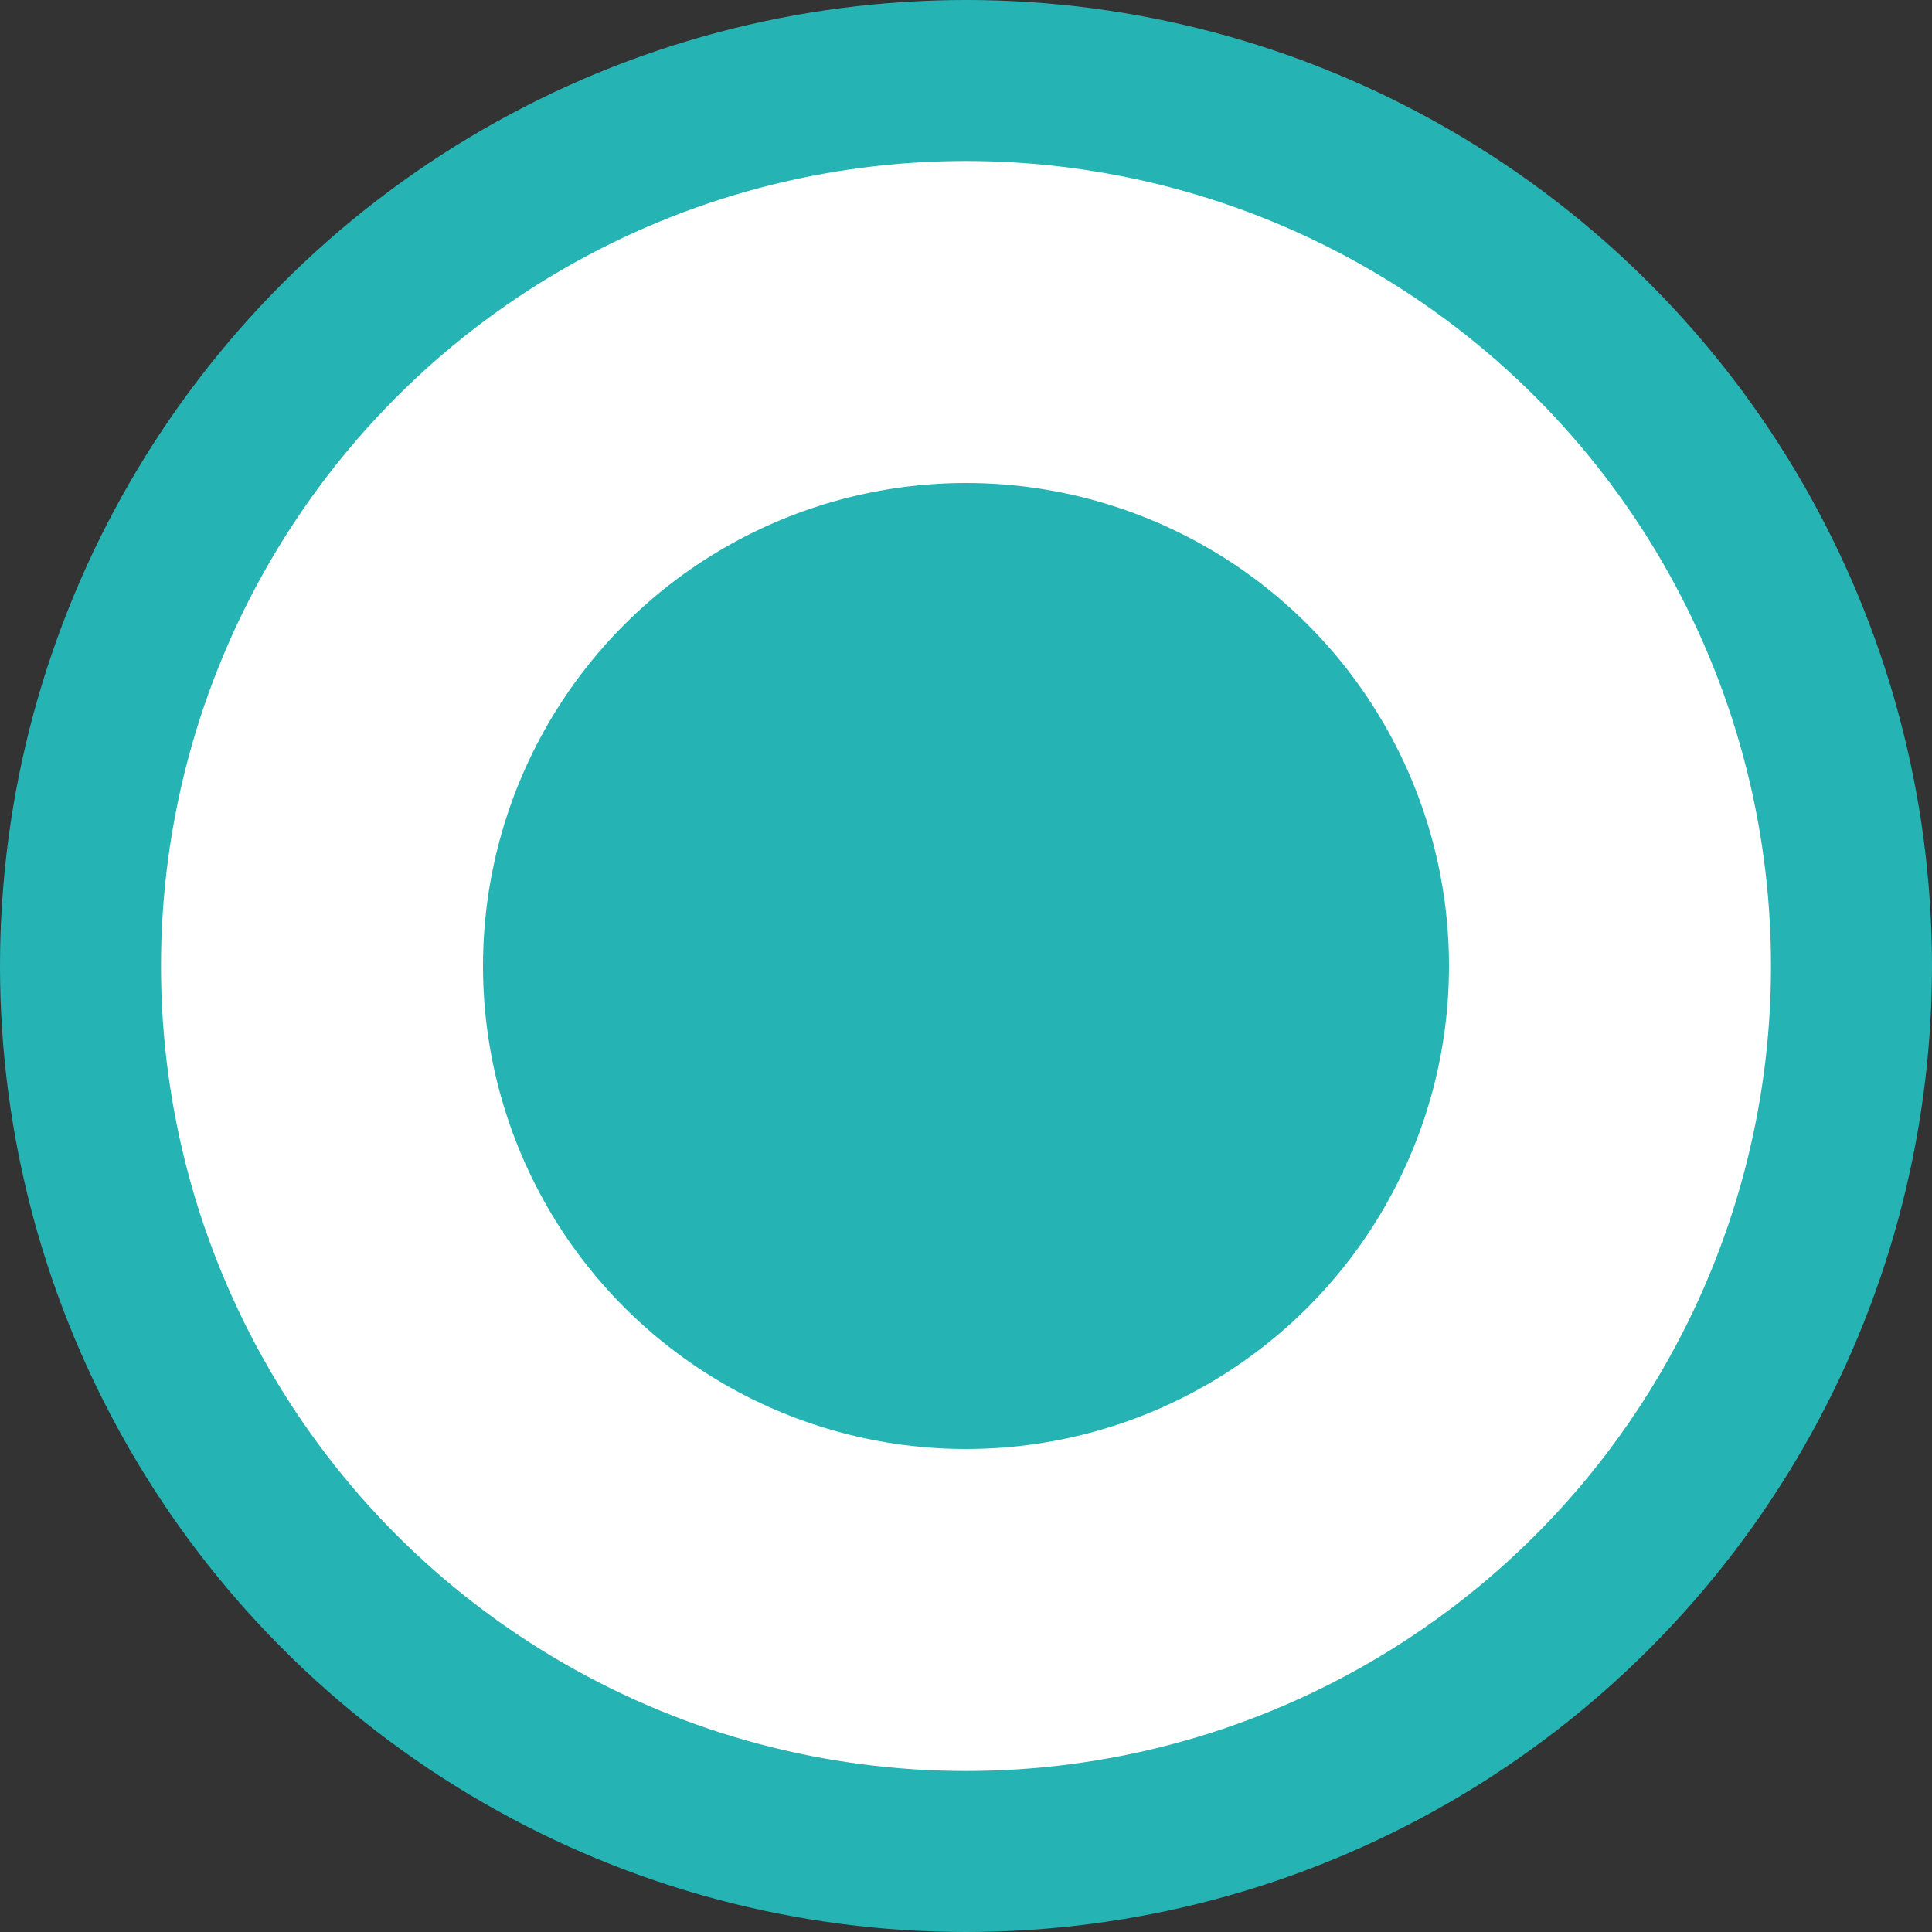
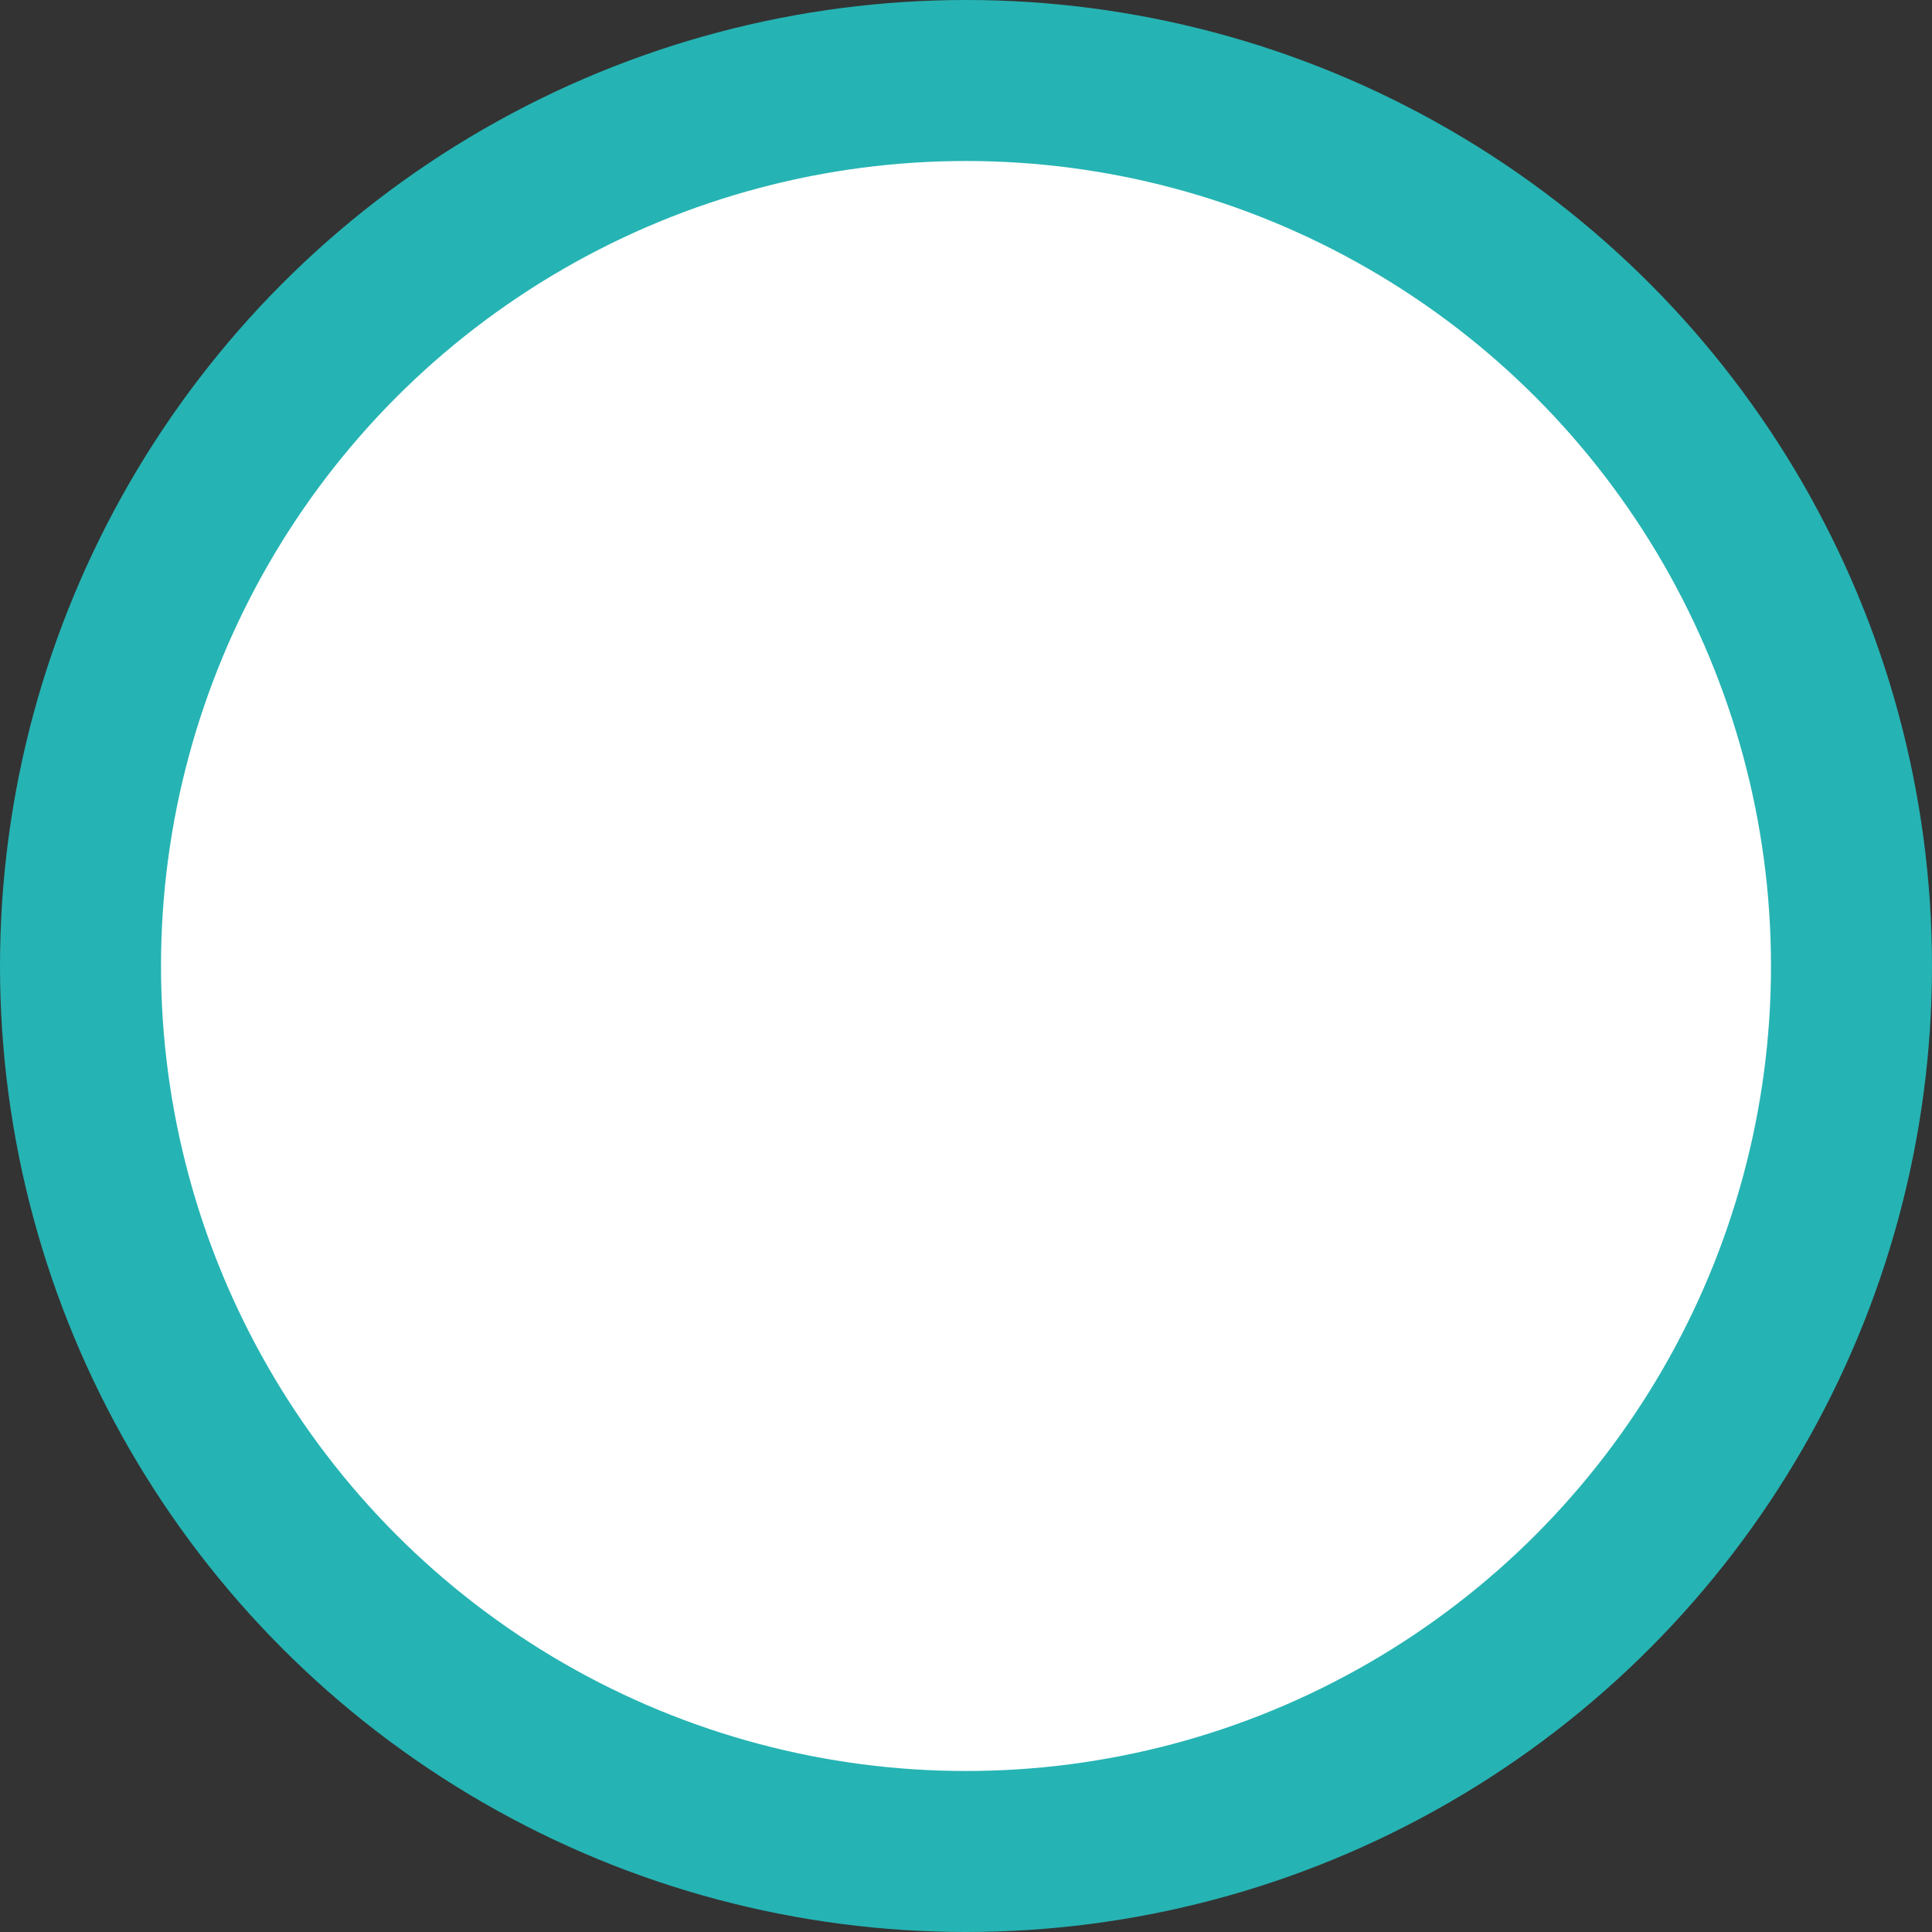
<svg xmlns="http://www.w3.org/2000/svg" width="24" height="24" viewBox="0 0 24 24" fill="none">
  <rect x="0" y="0" width="24" height="24" fill="#333333" stroke="none" />
  <circle cx="12" cy="12" r="11" fill="white" stroke="#26B3B3" stroke-width="2" />
-   <circle cx="12" cy="12" r="6" fill="#26B3B3" />
</svg>